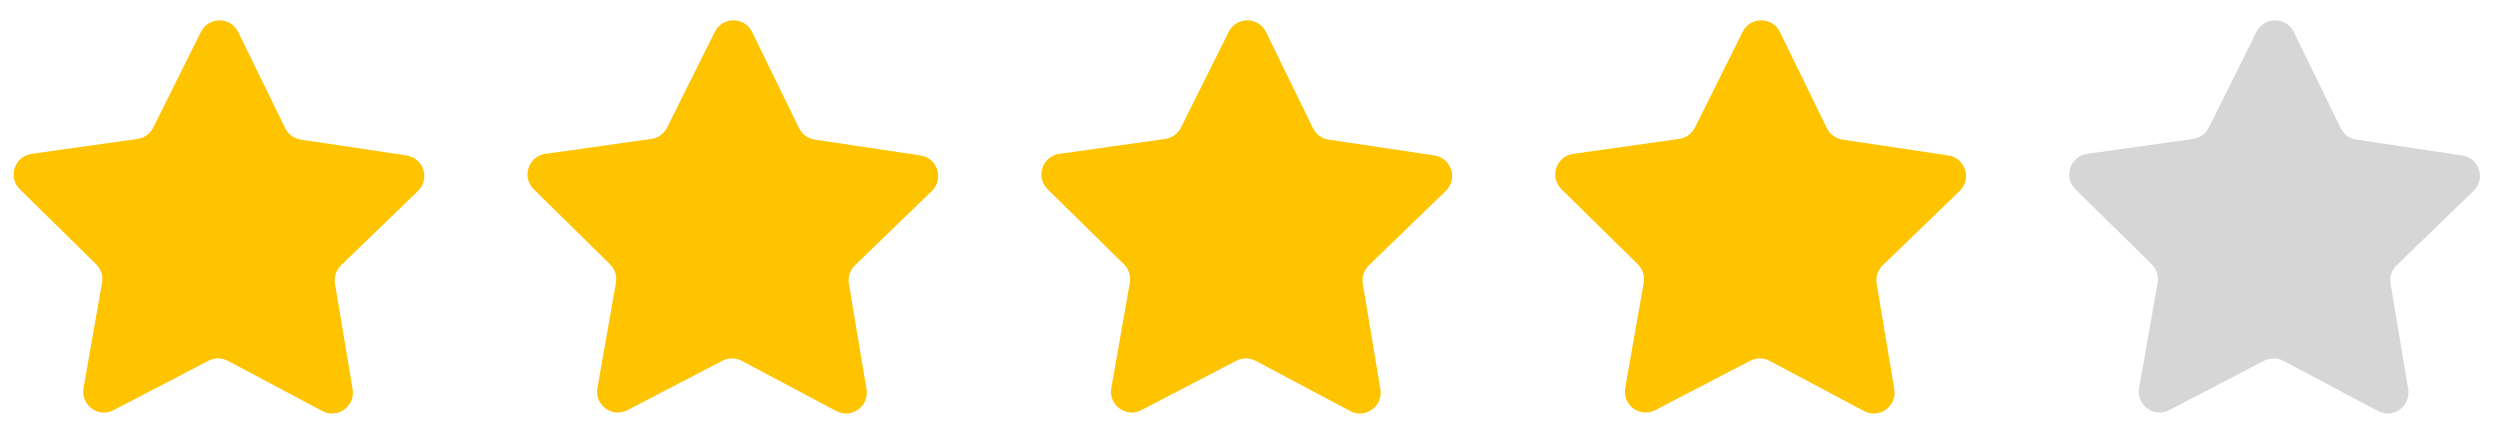
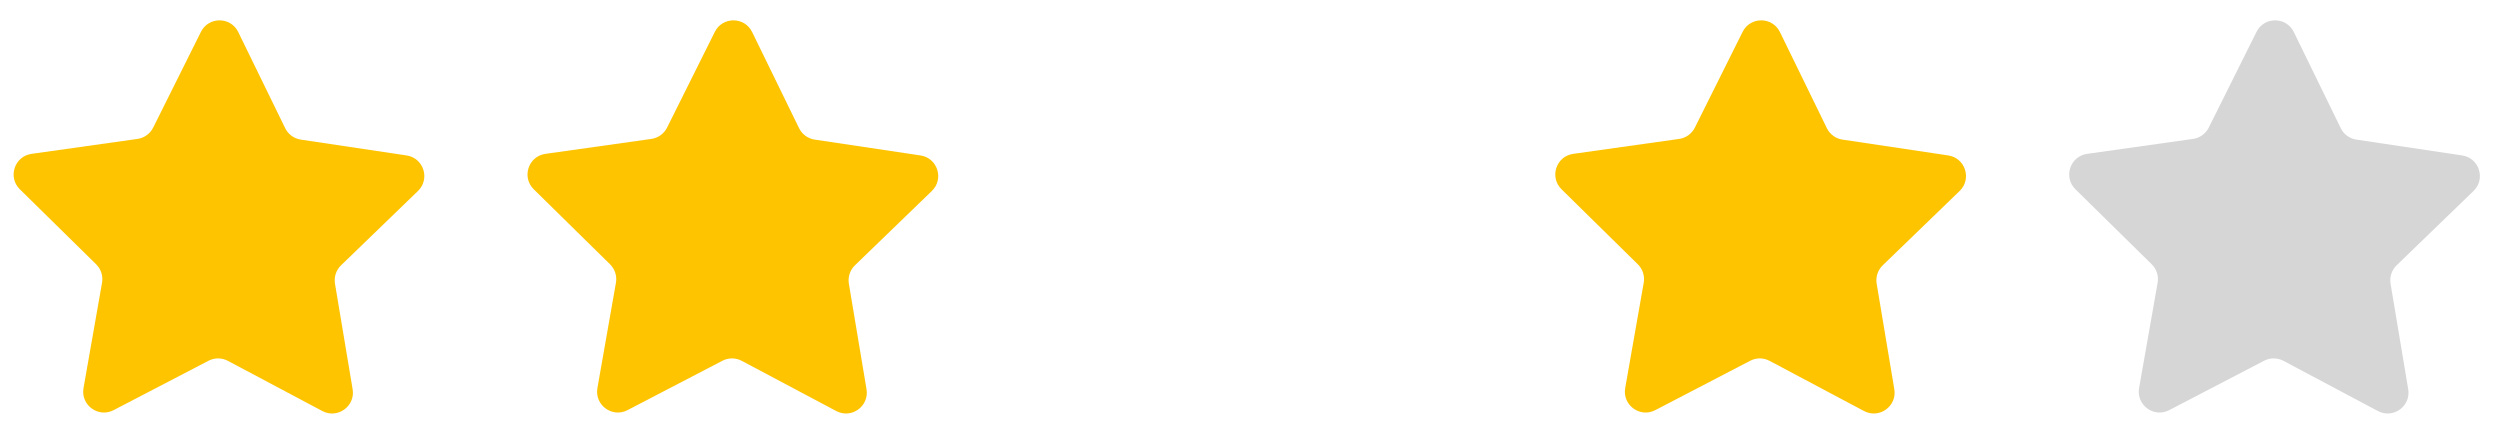
<svg xmlns="http://www.w3.org/2000/svg" xmlns:xlink="http://www.w3.org/1999/xlink" version="1.1" x="0px" y="0px" viewBox="0 0 4774.96 827.79" style="enable-background:new 0 0 4774.96 827.79;" xml:space="preserve">
  <style type="text/css">
	.st0{display:none;}
	.st1{display:inline;fill:#FEC400;}
	.st2{display:inline;}
	.st3{clip-path:url(#SVGID_00000081633763625097239310000016536686443995693758_);fill:#D6D6D6;}
	.st4{fill:#FEC400;}
	.st5{fill:#D6D6D6;}
	.st6{display:inline;clip-path:url(#SVGID_00000152958969588396015540000003041888531094237840_);fill:#D6D6D6;}
</style>
  <g id="full" class="st0">
    <path class="st1" d="M615.68,785.05l-180.45-95.85c-11.55-6.13-25.38-6.19-36.98-0.16l-181.26,94.32   c-29.21,15.2-63.17-9.69-57.47-42.13L194.91,540c2.26-12.88-1.95-26.05-11.28-35.22L37.92,361.55   c-23.48-23.09-10.3-63.08,22.31-67.68l202.33-28.53c12.95-1.83,24.17-9.91,30.01-21.61l91.2-182.85   c14.7-29.47,56.81-29.29,71.26,0.3l89.65,183.61c5.74,11.75,16.89,19.93,29.82,21.86l202.08,30.24   c32.57,4.87,45.41,44.98,21.73,67.86l-146.92,142c-9.4,9.09-13.73,22.22-11.58,35.12l33.69,201.53   C678.94,775.89,644.77,800.5,615.68,785.05z" />
    <path class="st1" d="M1597.21,785.05l-180.45-95.85c-11.55-6.13-25.38-6.19-36.98-0.16l-181.26,94.32   c-29.21,15.2-63.17-9.69-57.47-42.13L1176.44,540c2.27-12.88-1.95-26.05-11.28-35.22l-145.71-143.24   c-23.48-23.09-10.3-63.08,22.31-67.68l202.33-28.53c12.95-1.83,24.17-9.91,30.01-21.61l91.2-182.85   c14.7-29.47,56.81-29.29,71.26,0.3l89.65,183.61c5.74,11.75,16.89,19.93,29.82,21.86l202.08,30.24   c32.57,4.87,45.41,44.98,21.73,67.86l-146.92,142c-9.4,9.09-13.73,22.22-11.58,35.12l33.69,201.53   C1660.47,775.89,1626.3,800.5,1597.21,785.05z" />
    <path class="st1" d="M3560.27,785.05l-180.45-95.85c-11.55-6.13-25.38-6.19-36.98-0.16l-181.26,94.32   c-29.21,15.2-63.17-9.69-57.47-42.13L3139.5,540c2.27-12.88-1.95-26.05-11.28-35.22l-145.71-143.24   c-23.48-23.09-10.3-63.08,22.31-67.68l202.33-28.53c12.95-1.83,24.17-9.91,30.01-21.61l91.2-182.85   c14.7-29.47,56.81-29.29,71.26,0.3l89.65,183.61c5.74,11.75,16.89,19.93,29.82,21.86l202.08,30.24   c32.57,4.87,45.41,44.98,21.73,67.86l-146.92,142c-9.4,9.09-13.73,22.22-11.57,35.12l33.69,201.53   C3623.53,775.89,3589.36,800.5,3560.27,785.05z" />
    <path class="st1" d="M2578.74,785.05l-180.45-95.85c-11.55-6.13-25.38-6.19-36.98-0.16l-181.26,94.32   c-29.21,15.2-63.17-9.69-57.47-42.13L2157.97,540c2.27-12.88-1.95-26.05-11.28-35.22l-145.71-143.24   c-23.48-23.09-10.3-63.08,22.31-67.68l202.33-28.53c12.95-1.83,24.17-9.91,30.01-21.61l91.2-182.85   c14.7-29.47,56.81-29.29,71.26,0.3l89.65,183.61c5.74,11.75,16.89,19.93,29.82,21.86l202.08,30.24   c32.57,4.87,45.41,44.98,21.73,67.86l-146.92,142c-9.4,9.09-13.73,22.22-11.58,35.12l33.69,201.53   C2642,775.89,2607.83,800.5,2578.74,785.05z" />
    <path class="st1" d="M4541.8,785.05l-180.45-95.85c-11.55-6.13-25.38-6.19-36.98-0.16l-181.26,94.32   c-29.21,15.2-63.17-9.69-57.47-42.13L4121.03,540c2.27-12.88-1.95-26.05-11.28-35.22l-145.71-143.24   c-23.48-23.09-10.3-63.08,22.31-67.68l202.33-28.53c12.95-1.83,24.17-9.91,30.01-21.61l91.2-182.85   c14.7-29.47,56.81-29.29,71.26,0.3l89.65,183.61c5.74,11.75,16.89,19.93,29.82,21.86l202.08,30.24   c32.57,4.87,45.41,44.98,21.73,67.86l-146.92,142c-9.4,9.09-13.73,22.22-11.58,35.12l33.69,201.53   C4605.06,775.89,4570.89,800.5,4541.8,785.05z" />
  </g>
  <g id="_x34_.5" class="st0">
    <path class="st1" d="M615.68,785.05l-180.45-95.85c-11.55-6.13-25.38-6.19-36.98-0.16l-181.26,94.32   c-29.21,15.2-63.17-9.69-57.47-42.13L194.91,540c2.26-12.88-1.95-26.05-11.28-35.22L37.92,361.55   c-23.48-23.09-10.3-63.08,22.31-67.68l202.33-28.53c12.95-1.83,24.17-9.91,30.01-21.61l91.2-182.85   c14.7-29.47,56.81-29.29,71.26,0.3l89.65,183.61c5.74,11.75,16.89,19.93,29.82,21.86l202.08,30.24   c32.57,4.87,45.41,44.98,21.73,67.86l-146.92,142c-9.4,9.09-13.73,22.22-11.58,35.12l33.69,201.53   C678.94,775.89,644.77,800.5,615.68,785.05z" />
    <path class="st1" d="M1597.21,785.05l-180.45-95.85c-11.55-6.13-25.38-6.19-36.98-0.16l-181.26,94.32   c-29.21,15.2-63.17-9.69-57.47-42.13L1176.44,540c2.27-12.88-1.95-26.05-11.28-35.22l-145.71-143.24   c-23.48-23.09-10.3-63.08,22.31-67.68l202.33-28.53c12.95-1.83,24.17-9.91,30.01-21.61l91.2-182.85   c14.7-29.47,56.81-29.29,71.26,0.3l89.65,183.61c5.74,11.75,16.89,19.93,29.82,21.86l202.08,30.24   c32.57,4.87,45.41,44.98,21.73,67.86l-146.92,142c-9.4,9.09-13.73,22.22-11.58,35.12l33.69,201.53   C1660.47,775.89,1626.3,800.5,1597.21,785.05z" />
    <path class="st1" d="M3560.27,785.05l-180.45-95.85c-11.55-6.13-25.38-6.19-36.98-0.16l-181.26,94.32   c-29.21,15.2-63.17-9.69-57.47-42.13L3139.5,540c2.27-12.88-1.95-26.05-11.28-35.22l-145.71-143.24   c-23.48-23.09-10.3-63.08,22.31-67.68l202.33-28.53c12.95-1.83,24.17-9.91,30.01-21.61l91.2-182.85   c14.7-29.47,56.81-29.29,71.26,0.3l89.65,183.61c5.74,11.75,16.89,19.93,29.82,21.86l202.08,30.24   c32.57,4.87,45.41,44.98,21.73,67.86l-146.92,142c-9.4,9.09-13.73,22.22-11.57,35.12l33.69,201.53   C3623.53,775.89,3589.36,800.5,3560.27,785.05z" />
    <path class="st1" d="M2578.74,785.05l-180.45-95.85c-11.55-6.13-25.38-6.19-36.98-0.16l-181.26,94.32   c-29.21,15.2-63.17-9.69-57.47-42.13L2157.97,540c2.27-12.88-1.95-26.05-11.28-35.22l-145.71-143.24   c-23.48-23.09-10.3-63.08,22.31-67.68l202.33-28.53c12.95-1.83,24.17-9.91,30.01-21.61l91.2-182.85   c14.7-29.47,56.81-29.29,71.26,0.3l89.65,183.61c5.74,11.75,16.89,19.93,29.82,21.86l202.08,30.24   c32.57,4.87,45.41,44.98,21.73,67.86l-146.92,142c-9.4,9.09-13.73,22.22-11.58,35.12l33.69,201.53   C2642,775.89,2607.83,800.5,2578.74,785.05z" />
    <path class="st1" d="M4541.8,785.05l-180.45-95.85c-11.55-6.13-25.38-6.19-36.98-0.16l-181.26,94.32   c-29.21,15.2-63.17-9.69-57.47-42.13L4121.03,540c2.27-12.88-1.95-26.05-11.28-35.22l-145.71-143.24   c-23.48-23.09-10.3-63.08,22.31-67.68l202.33-28.53c12.95-1.83,24.17-9.91,30.01-21.61l91.2-182.85   c14.7-29.47,56.81-29.29,71.26,0.3l89.65,183.61c5.74,11.75,16.89,19.93,29.82,21.86l202.08,30.24   c32.57,4.87,45.41,44.98,21.73,67.86l-146.92,142c-9.4,9.09-13.73,22.22-11.58,35.12l33.69,201.53   C4605.06,775.89,4570.89,800.5,4541.8,785.05z" />
    <g class="st2">
      <defs>
        <path id="SVGID_1_" d="M4541.8,785.05l-180.45-95.85c-11.55-6.13-25.38-6.19-36.98-0.16l-181.26,94.32     c-29.21,15.2-63.17-9.69-57.47-42.13L4121.03,540c2.27-12.88-1.95-26.05-11.28-35.22l-145.71-143.24     c-23.48-23.09-10.3-63.08,22.31-67.68l202.33-28.53c12.95-1.83,24.17-9.91,30.01-21.61l91.2-182.85     c14.7-29.47,56.81-29.29,71.26,0.3l89.65,183.61c5.74,11.75,16.89,19.93,29.82,21.86l202.08,30.24     c32.57,4.87,45.41,44.98,21.73,67.86l-146.92,142c-9.4,9.09-13.73,22.22-11.58,35.12l33.69,201.53     C4605.06,775.89,4570.89,800.5,4541.8,785.05z" />
      </defs>
      <clipPath id="SVGID_00000142146837449562242250000010912379191235556744_">
        <use xlink:href="#SVGID_1_" style="overflow:visible;" />
      </clipPath>
      <rect x="4344.48" y="-238.11" style="clip-path:url(#SVGID_00000142146837449562242250000010912379191235556744_);fill:#D6D6D6;" width="707" height="1207" />
    </g>
  </g>
  <g id="_x34_">
    <path class="st4" d="M615.68,785.05l-180.45-95.85c-11.55-6.13-25.38-6.19-36.98-0.16l-181.26,94.32   c-29.21,15.2-63.17-9.69-57.47-42.13L194.91,540c2.26-12.88-1.95-26.05-11.28-35.22L37.92,361.55   c-23.48-23.09-10.3-63.08,22.31-67.68l202.33-28.53c12.95-1.83,24.17-9.91,30.01-21.61l91.2-182.85   c14.7-29.47,56.81-29.29,71.26,0.3l89.65,183.61c5.74,11.75,16.89,19.93,29.82,21.86l202.08,30.24   c32.57,4.87,45.41,44.98,21.73,67.86l-146.92,142c-9.4,9.09-13.73,22.22-11.58,35.12l33.69,201.53   C678.94,775.89,644.77,800.5,615.68,785.05z" />
    <path class="st4" d="M1597.21,785.05l-180.45-95.85c-11.55-6.13-25.38-6.19-36.98-0.16l-181.26,94.32   c-29.21,15.2-63.17-9.69-57.47-42.13L1176.44,540c2.27-12.88-1.95-26.05-11.28-35.22l-145.71-143.24   c-23.48-23.09-10.3-63.08,22.31-67.68l202.33-28.53c12.95-1.83,24.17-9.91,30.01-21.61l91.2-182.85   c14.7-29.47,56.81-29.29,71.26,0.3l89.65,183.61c5.74,11.75,16.89,19.93,29.82,21.86l202.08,30.24   c32.57,4.87,45.41,44.98,21.73,67.86l-146.92,142c-9.4,9.09-13.73,22.22-11.58,35.12l33.69,201.53   C1660.47,775.89,1626.3,800.5,1597.21,785.05z" />
    <path class="st4" d="M3560.27,785.05l-180.45-95.85c-11.55-6.13-25.38-6.19-36.98-0.16l-181.26,94.32   c-29.21,15.2-63.17-9.69-57.47-42.13L3139.5,540c2.27-12.88-1.95-26.05-11.28-35.22l-145.71-143.24   c-23.48-23.09-10.3-63.08,22.31-67.68l202.33-28.53c12.95-1.83,24.17-9.91,30.01-21.61l91.2-182.85   c14.7-29.47,56.81-29.29,71.26,0.3l89.65,183.61c5.74,11.75,16.89,19.93,29.82,21.86l202.08,30.24   c32.57,4.87,45.41,44.98,21.73,67.86l-146.92,142c-9.4,9.09-13.73,22.22-11.57,35.12l33.69,201.53   C3623.53,775.89,3589.36,800.5,3560.27,785.05z" />
-     <path class="st4" d="M2578.74,785.05l-180.45-95.85c-11.55-6.13-25.38-6.19-36.98-0.16l-181.26,94.32   c-29.21,15.2-63.17-9.69-57.47-42.13L2157.97,540c2.27-12.88-1.95-26.05-11.28-35.22l-145.71-143.24   c-23.48-23.09-10.3-63.08,22.31-67.68l202.33-28.53c12.95-1.83,24.17-9.91,30.01-21.61l91.2-182.85   c14.7-29.47,56.81-29.29,71.26,0.3l89.65,183.61c5.74,11.75,16.89,19.93,29.82,21.86l202.08,30.24   c32.57,4.87,45.41,44.98,21.73,67.86l-146.92,142c-9.4,9.09-13.73,22.22-11.58,35.12l33.69,201.53   C2642,775.89,2607.83,800.5,2578.74,785.05z" />
    <path class="st5" d="M4541.8,785.05l-180.45-95.85c-11.55-6.13-25.38-6.19-36.98-0.16l-181.26,94.32   c-29.21,15.2-63.17-9.69-57.47-42.13L4121.03,540c2.27-12.88-1.95-26.05-11.28-35.22l-145.71-143.24   c-23.48-23.09-10.3-63.08,22.31-67.68l202.33-28.53c12.95-1.83,24.17-9.91,30.01-21.61l91.2-182.85   c14.7-29.47,56.81-29.29,71.26,0.3l89.65,183.61c5.74,11.75,16.89,19.93,29.82,21.86l202.08,30.24   c32.57,4.87,45.41,44.98,21.73,67.86l-146.92,142c-9.4,9.09-13.73,22.22-11.58,35.12l33.69,201.53   C4605.06,775.89,4570.89,800.5,4541.8,785.05z" />
    <g class="st0">
      <defs>
        <path id="SVGID_00000028327335190096317930000012329524307247863477_" d="M4541.8,785.05l-180.45-95.85     c-11.55-6.13-25.38-6.19-36.98-0.16l-181.26,94.32c-29.21,15.2-63.17-9.69-57.47-42.13L4121.03,540     c2.27-12.88-1.95-26.05-11.28-35.22l-145.71-143.24c-23.48-23.09-10.3-63.08,22.31-67.68l202.33-28.53     c12.95-1.83,24.17-9.91,30.01-21.61l91.2-182.85c14.7-29.47,56.81-29.29,71.26,0.3l89.65,183.61     c5.74,11.75,16.89,19.93,29.82,21.86l202.08,30.24c32.57,4.87,45.41,44.98,21.73,67.86l-146.92,142     c-9.4,9.09-13.73,22.22-11.58,35.12l33.69,201.53C4605.06,775.89,4570.89,800.5,4541.8,785.05z" />
      </defs>
      <clipPath id="SVGID_00000108988976972869733210000017836325117867821747_" class="st2">
        <use xlink:href="#SVGID_00000028327335190096317930000012329524307247863477_" style="overflow:visible;" />
      </clipPath>
      <rect x="4344.48" y="-238.11" style="display:inline;clip-path:url(#SVGID_00000108988976972869733210000017836325117867821747_);fill:#D6D6D6;" width="707" height="1207" />
    </g>
  </g>
</svg>